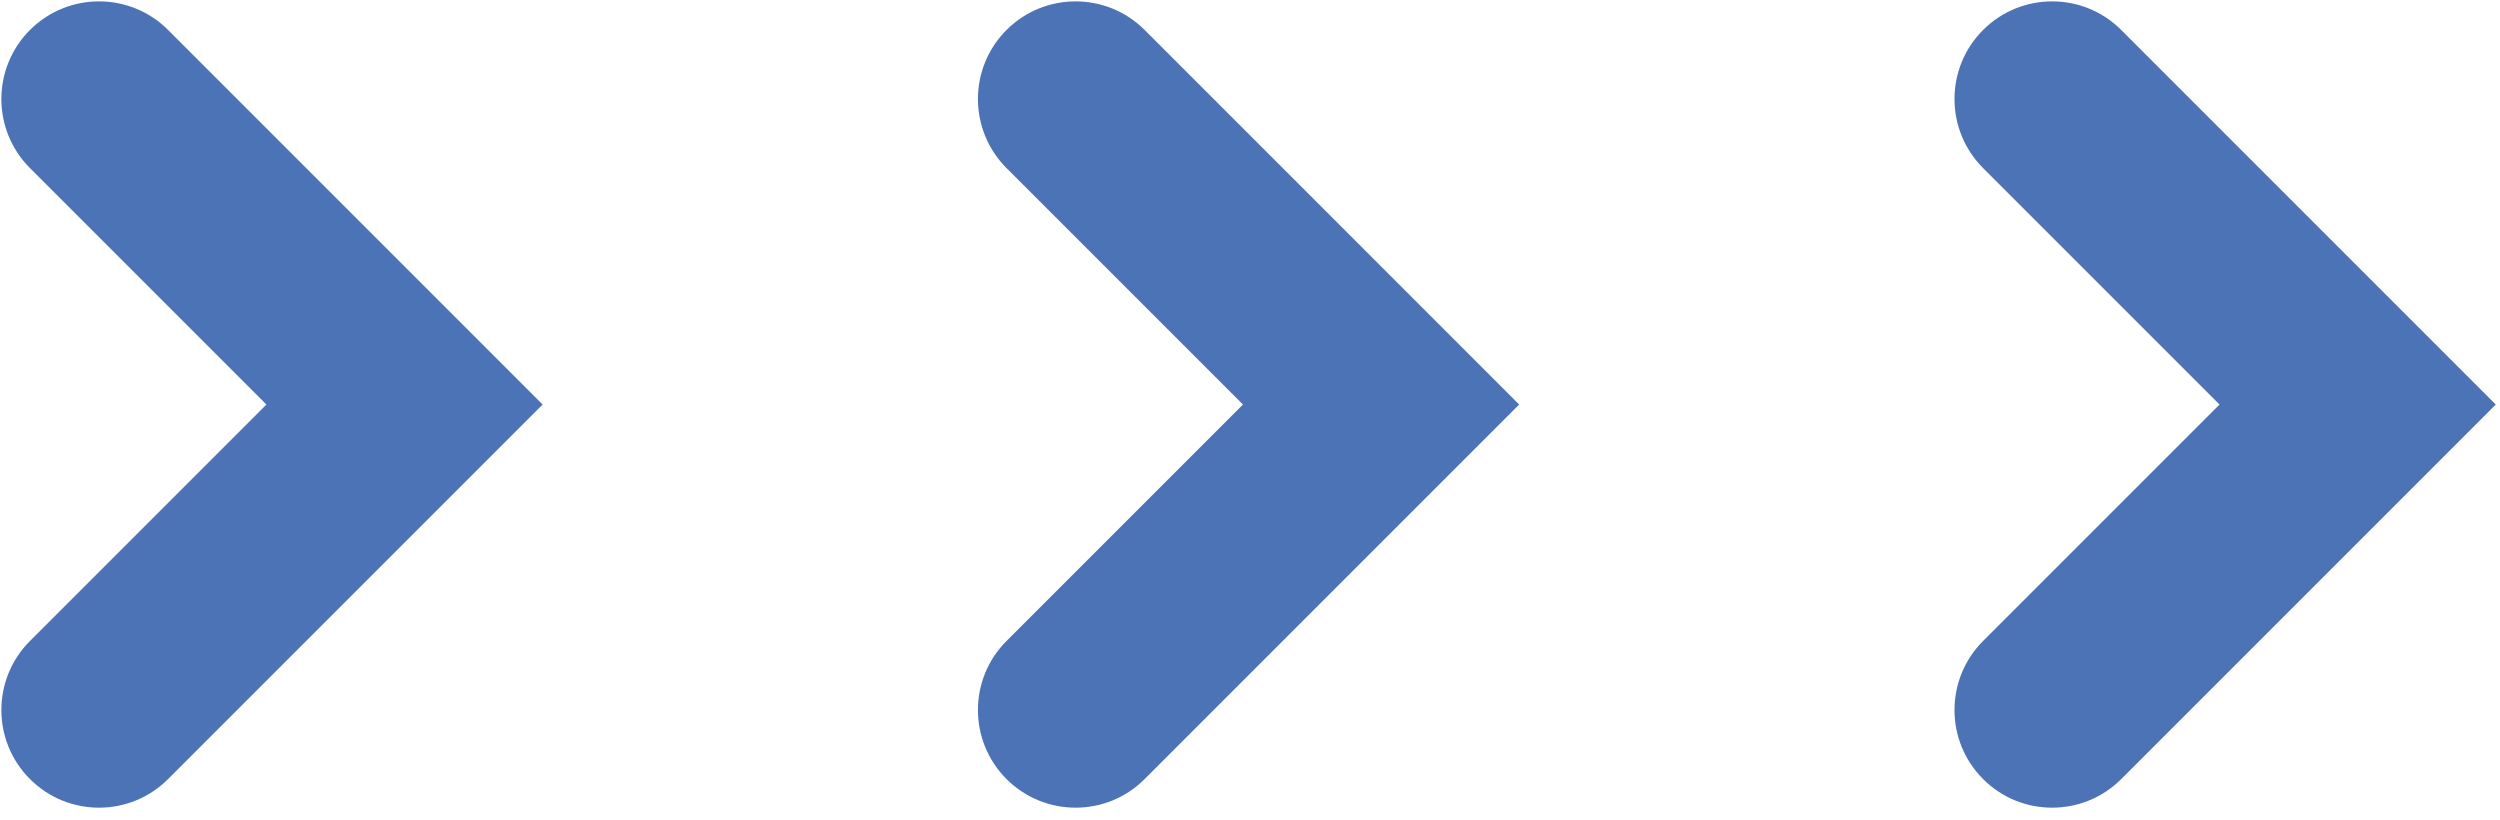
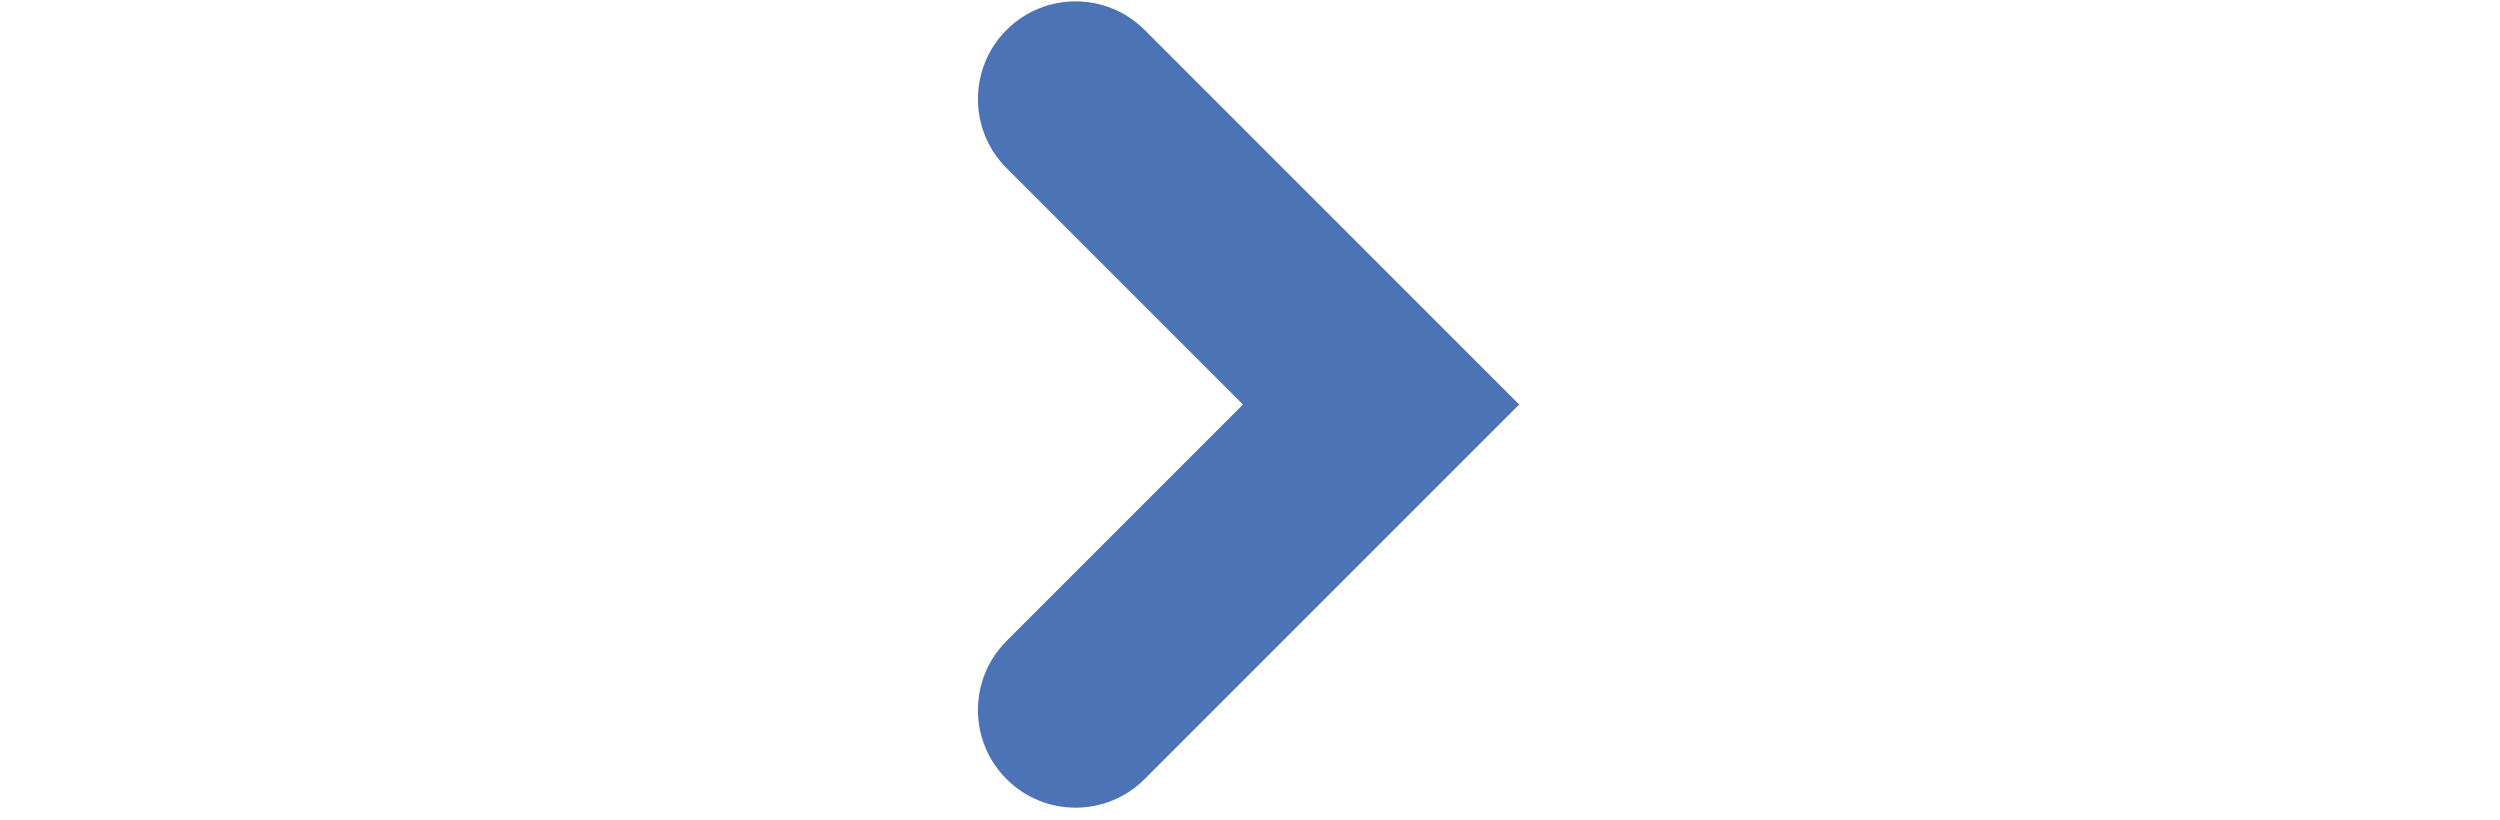
<svg xmlns="http://www.w3.org/2000/svg" width="64" height="21" viewBox="0 0 64 21" fill="none">
-   <path fill-rule="evenodd" clip-rule="evenodd" d="M0.767 0.767C1.744 -0.209 3.327 -0.209 4.303 0.767L13.891 10.356L4.303 19.944C3.326 20.921 1.743 20.921 0.767 19.944C-0.209 18.968 -0.209 17.385 0.767 16.409L6.82 10.356L0.767 4.303C-0.209 3.326 -0.209 1.743 0.767 0.767Z" fill="#4C73B5" />
  <path fill-rule="evenodd" clip-rule="evenodd" d="M25.767 0.767C26.744 -0.209 28.326 -0.209 29.303 0.767L38.891 10.356L29.303 19.944C28.326 20.921 26.744 20.921 25.767 19.944C24.791 18.968 24.791 17.385 25.767 16.409L31.82 10.356L25.767 4.303C24.791 3.326 24.791 1.743 25.767 0.767Z" fill="#4C73B5" />
-   <path fill-rule="evenodd" clip-rule="evenodd" d="M50.767 0.767C51.744 -0.209 53.327 -0.209 54.303 0.767L63.891 10.356L54.303 19.944C53.326 20.921 51.743 20.921 50.767 19.944C49.791 18.968 49.791 17.385 50.767 16.409L56.82 10.356L50.767 4.303C49.791 3.326 49.791 1.743 50.767 0.767Z" fill="#4C73B5" />
</svg>